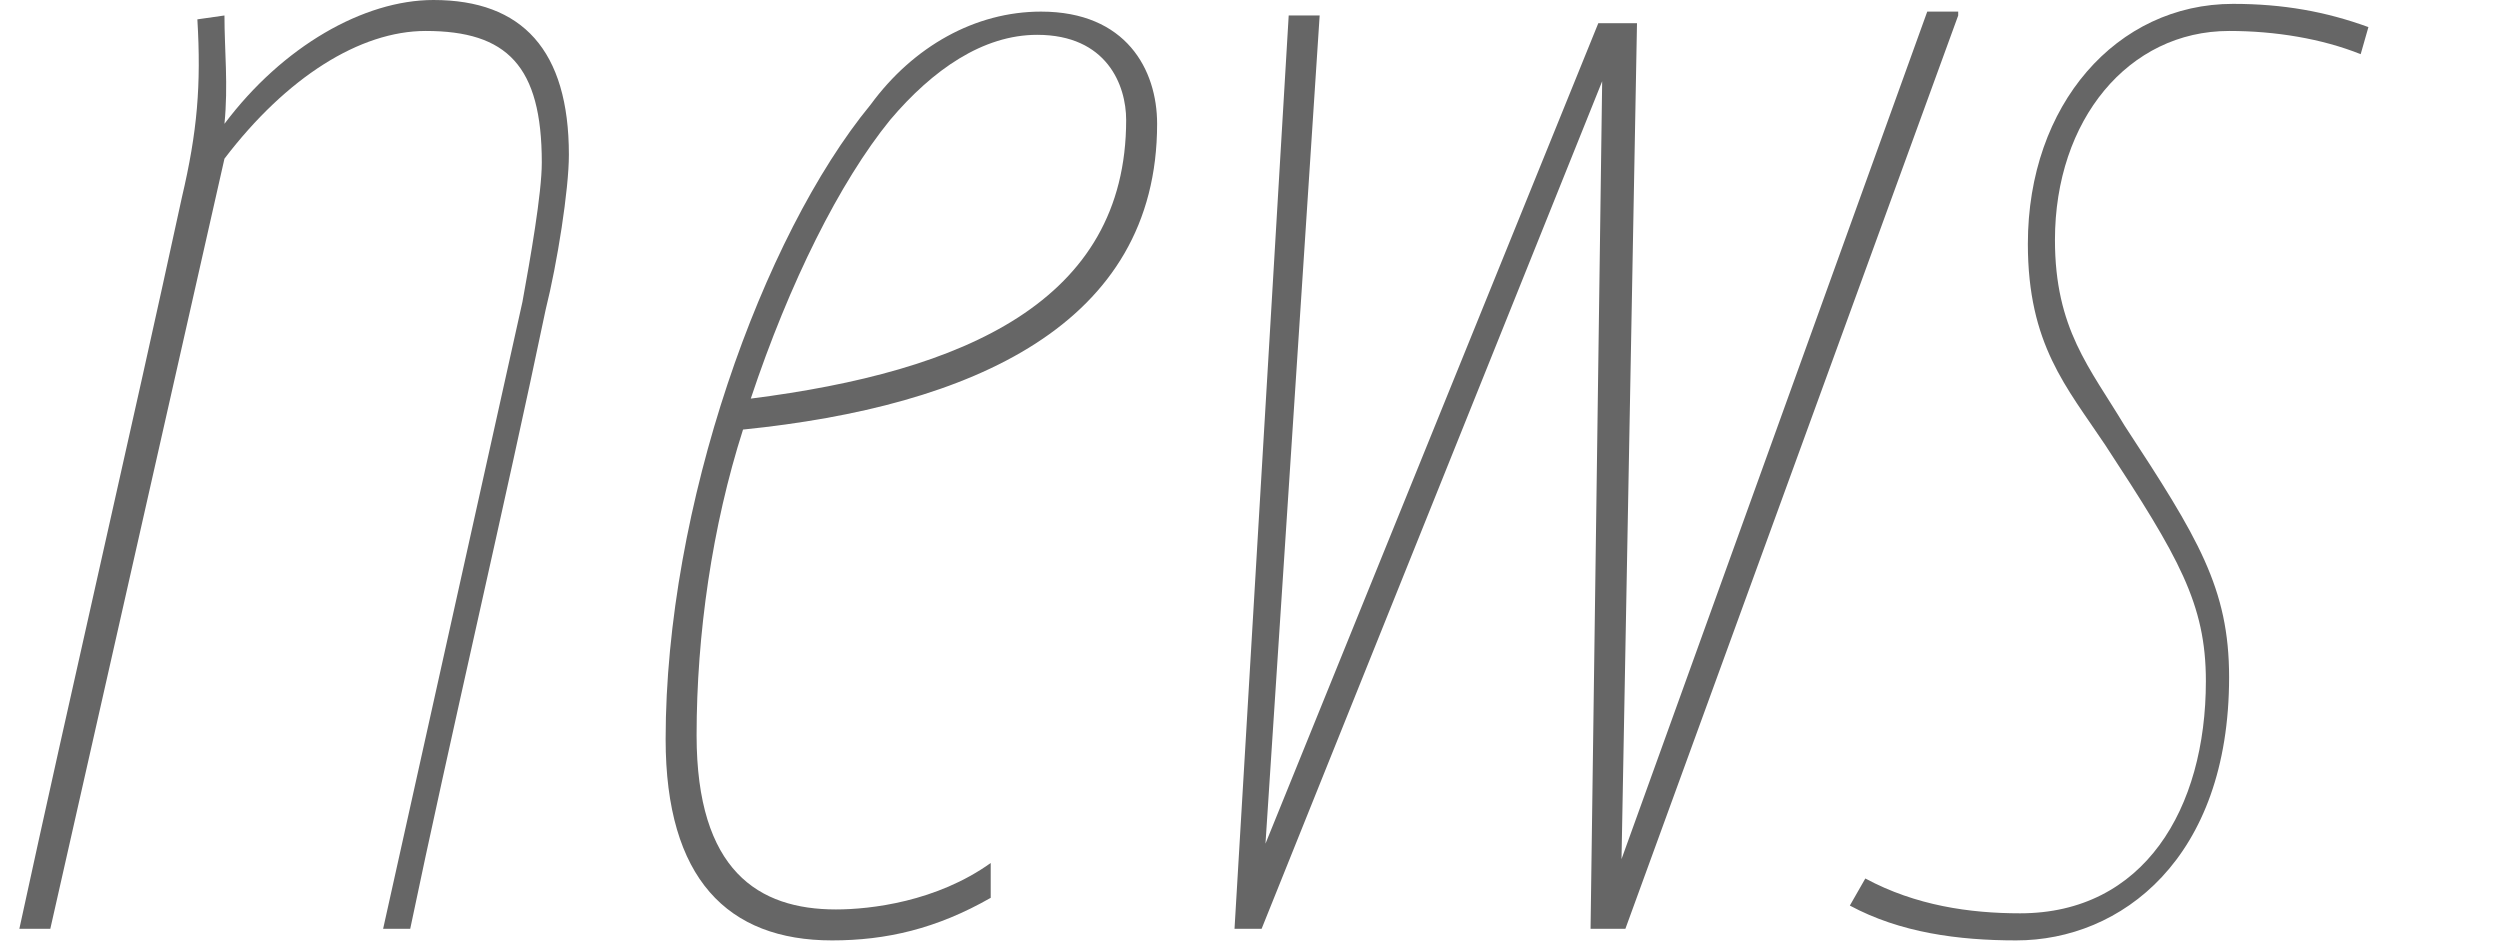
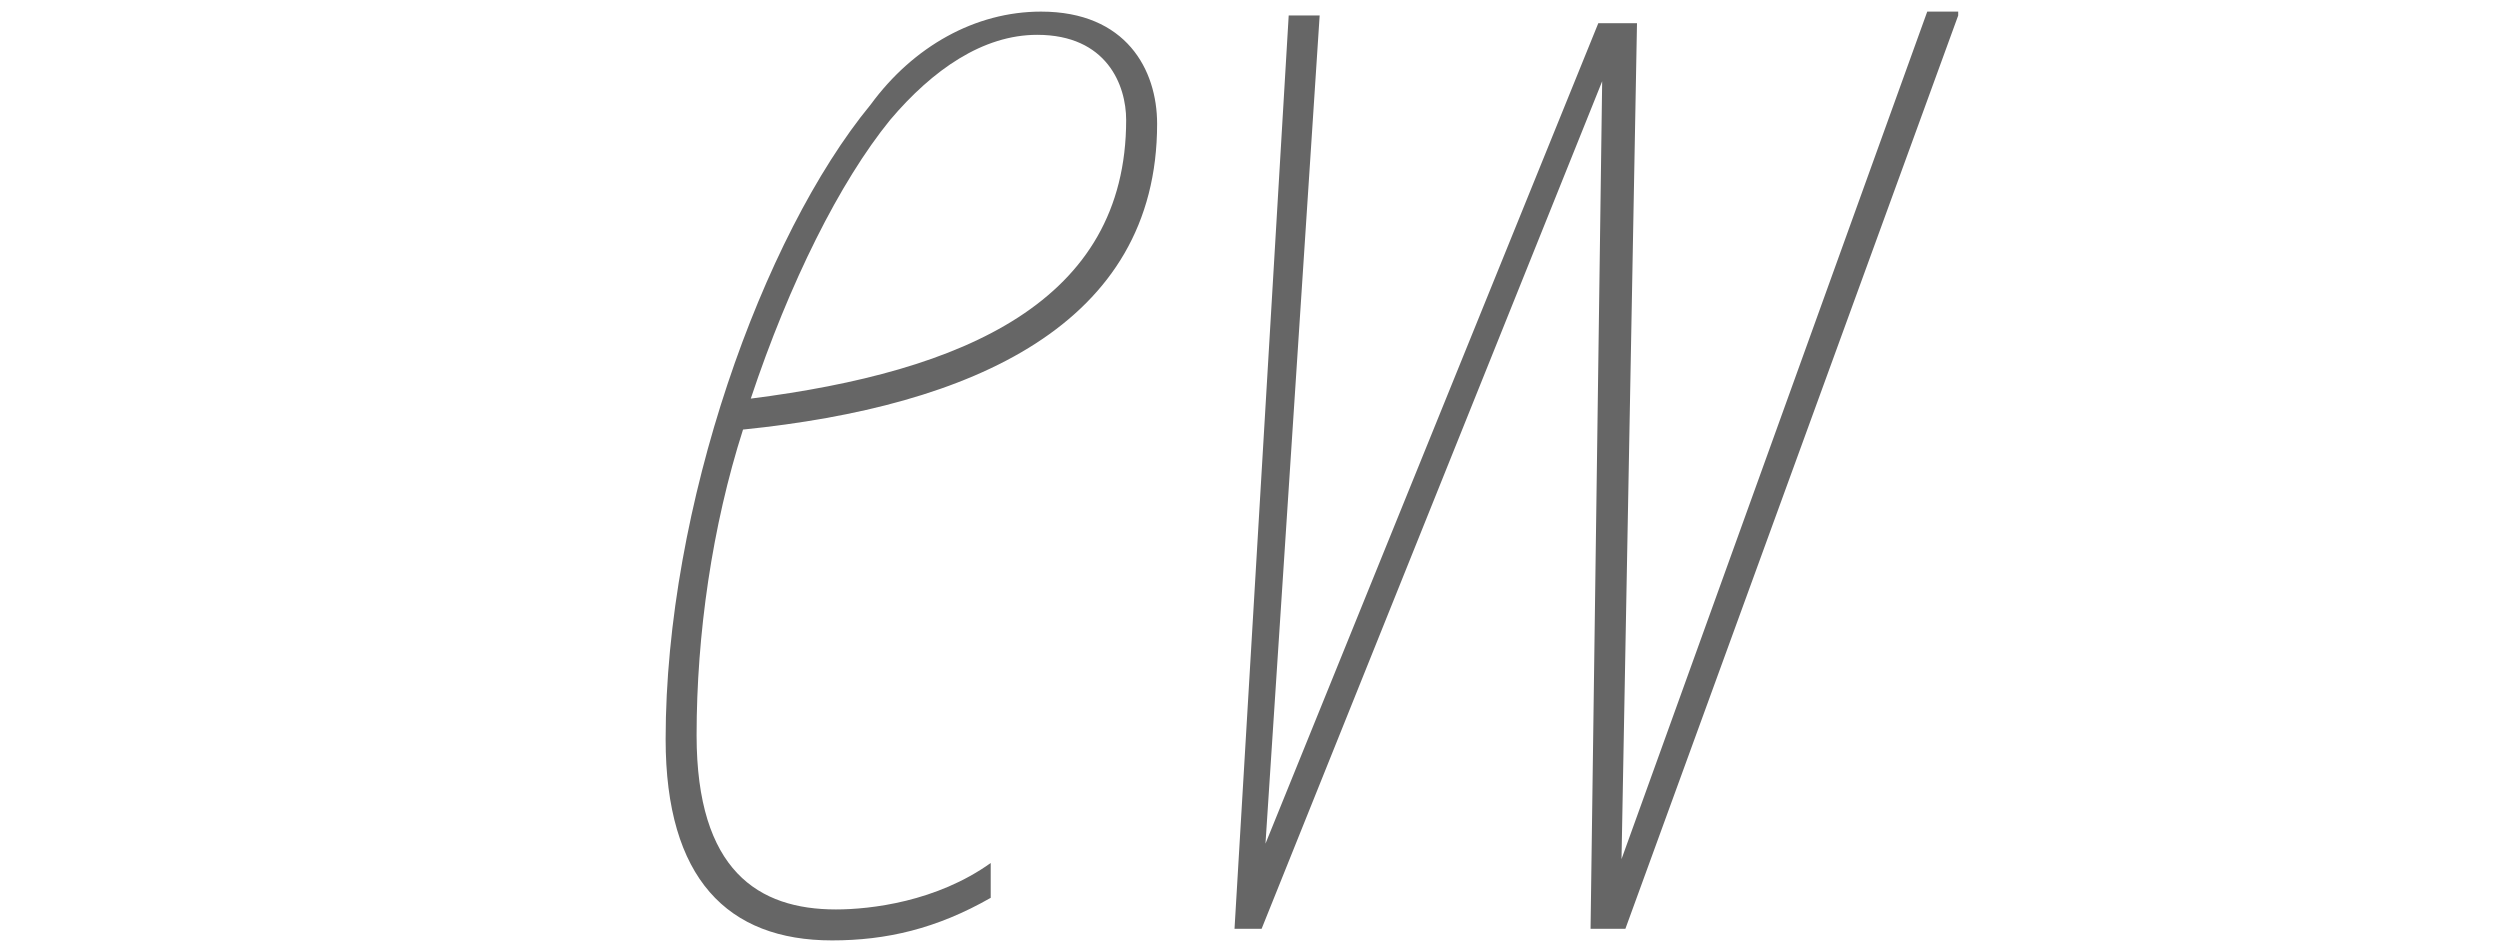
<svg xmlns="http://www.w3.org/2000/svg" version="1.1" id="_レイヤー_1" x="0px" y="0px" viewBox="0 0 64.6 24.4" style="enable-background:new 0 0 64.6 24.4;" xml:space="preserve">
  <style type="text/css">
	.st0{fill:#666666;}
</style>
-   <path class="st0" d="M5.8,0.4c0,0.9,0.1,1.8,0,2.8C7.3,1.2,9.4,0,11.2,0c2.3,0,3.5,1.3,3.5,4c0,0.9-0.3,2.8-0.6,4  c-1,4.8-2.5,11.2-3.5,16H9.9l3.6-16.2C13.7,6.7,14,5,14,4.2c0-2.5-0.9-3.4-3-3.4c-1.7,0-3.6,1.2-5.2,3.3L1.3,24H0.5  c1.3-6,2.9-12.9,4.2-18.9c0.4-1.7,0.5-2.9,0.4-4.6L5.8,0.4L5.8,0.4z" />
  <path class="st0" d="M25.6,23.2c-1.4,0.8-2.7,1.1-4.1,1.1c-2.7,0-4.3-1.6-4.3-5.2c0-6,2.5-13,5.3-16.4c1.1-1.5,2.7-2.4,4.4-2.4  c2.2,0,3,1.5,3,2.9c0,5.2-4.8,7.3-10.7,7.9C18.4,13.6,18,16.4,18,19c0,3.5,1.6,4.5,3.6,4.5c0.9,0,2.6-0.2,4-1.2L25.6,23.2L25.6,23.2  z M19.4,10.3c5.5-0.7,9.7-2.5,9.7-7.2c0-0.9-0.5-2.2-2.3-2.2c-1.4,0-2.7,0.9-3.8,2.2C21.7,4.7,20.4,7.3,19.4,10.3z" />
  <path class="st0" d="M50.6,0.4L42,24h-0.9l0.3-21.9L32.6,24h-0.7l1.4-23.6h0.8l-1.4,21.4l8.6-21.2h1l-0.4,21.6l7.9-21.9H50.6z" />
-   <path class="st0" d="M48.2,22.7c1.3,0.7,2.7,0.9,4,0.9c3.2,0,4.8-2.7,4.8-6c0-2-0.7-3.2-2.6-6.1c-1-1.5-2-2.6-2-5.2  c0-3.6,2.3-6.2,5.3-6.2c1.3,0,2.4,0.2,3.5,0.6L61,1.4c-1-0.4-2.2-0.6-3.4-0.6c-2.6,0-4.5,2.3-4.5,5.4c0,2.3,0.9,3.3,1.8,4.8  c1.9,2.9,2.7,4.2,2.7,6.5c0,4.7-2.8,6.8-5.5,6.8c-1.5,0-3-0.2-4.3-0.9L48.2,22.7L48.2,22.7z" />
</svg>